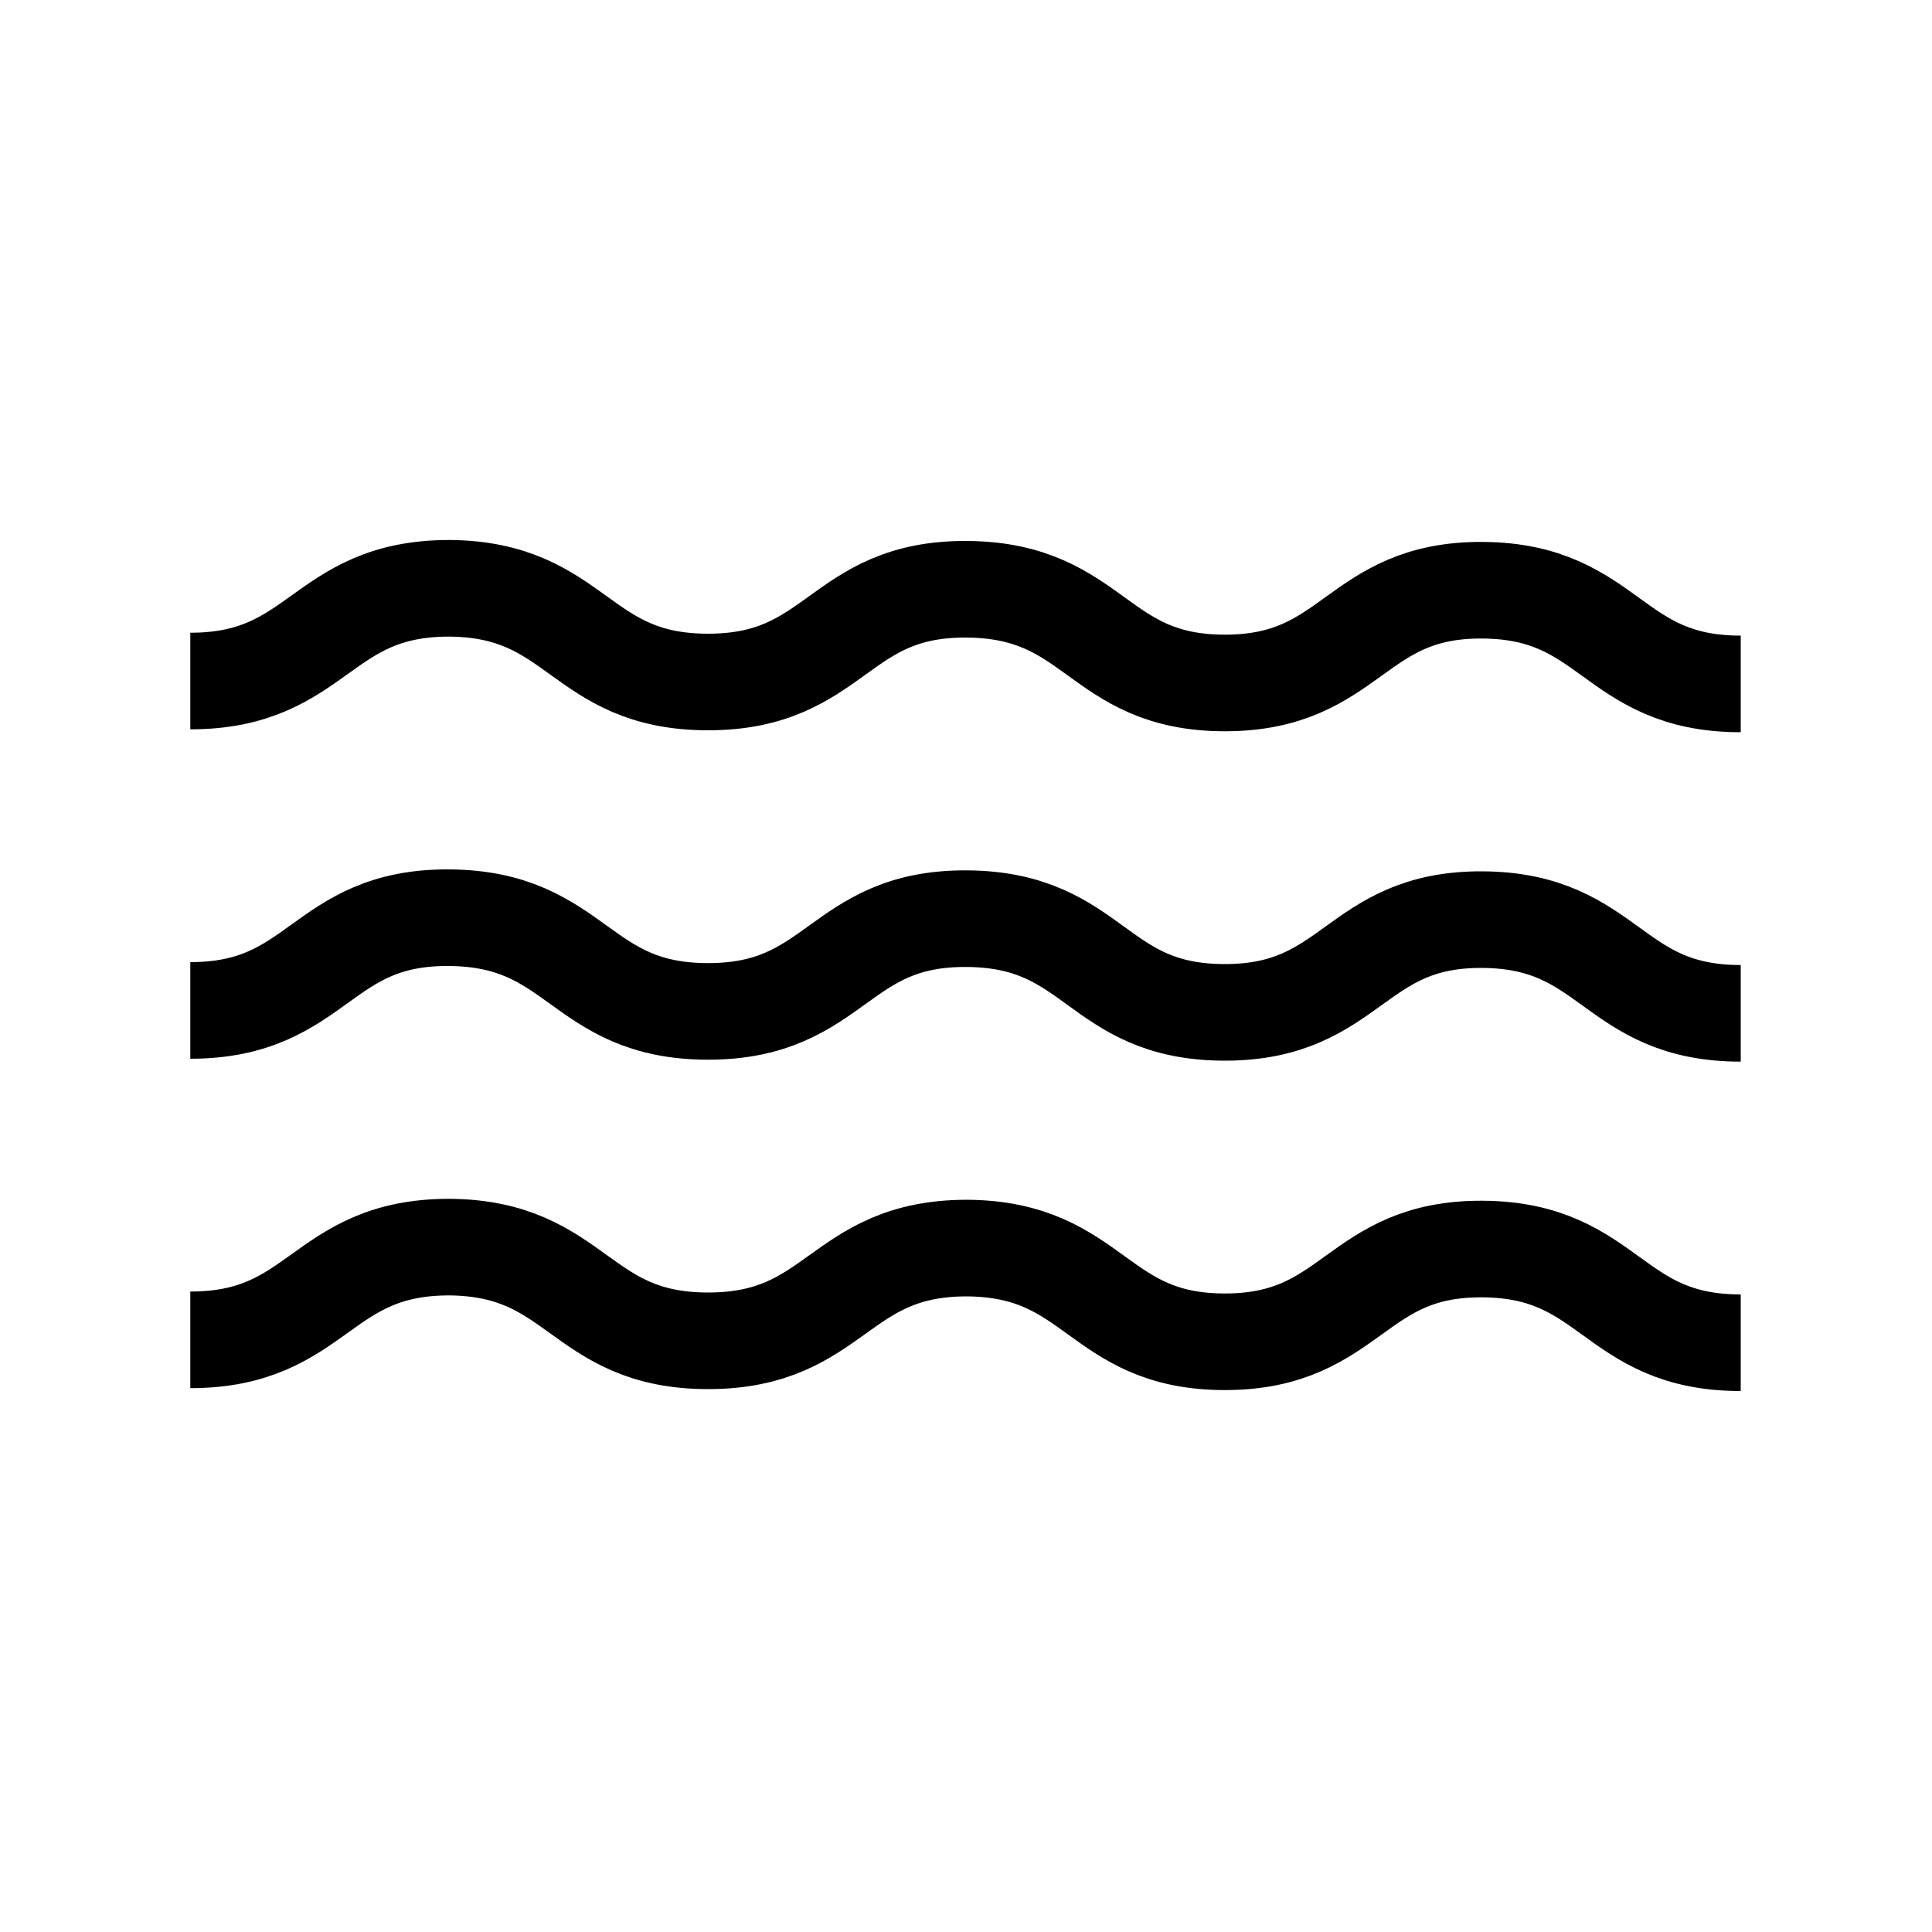
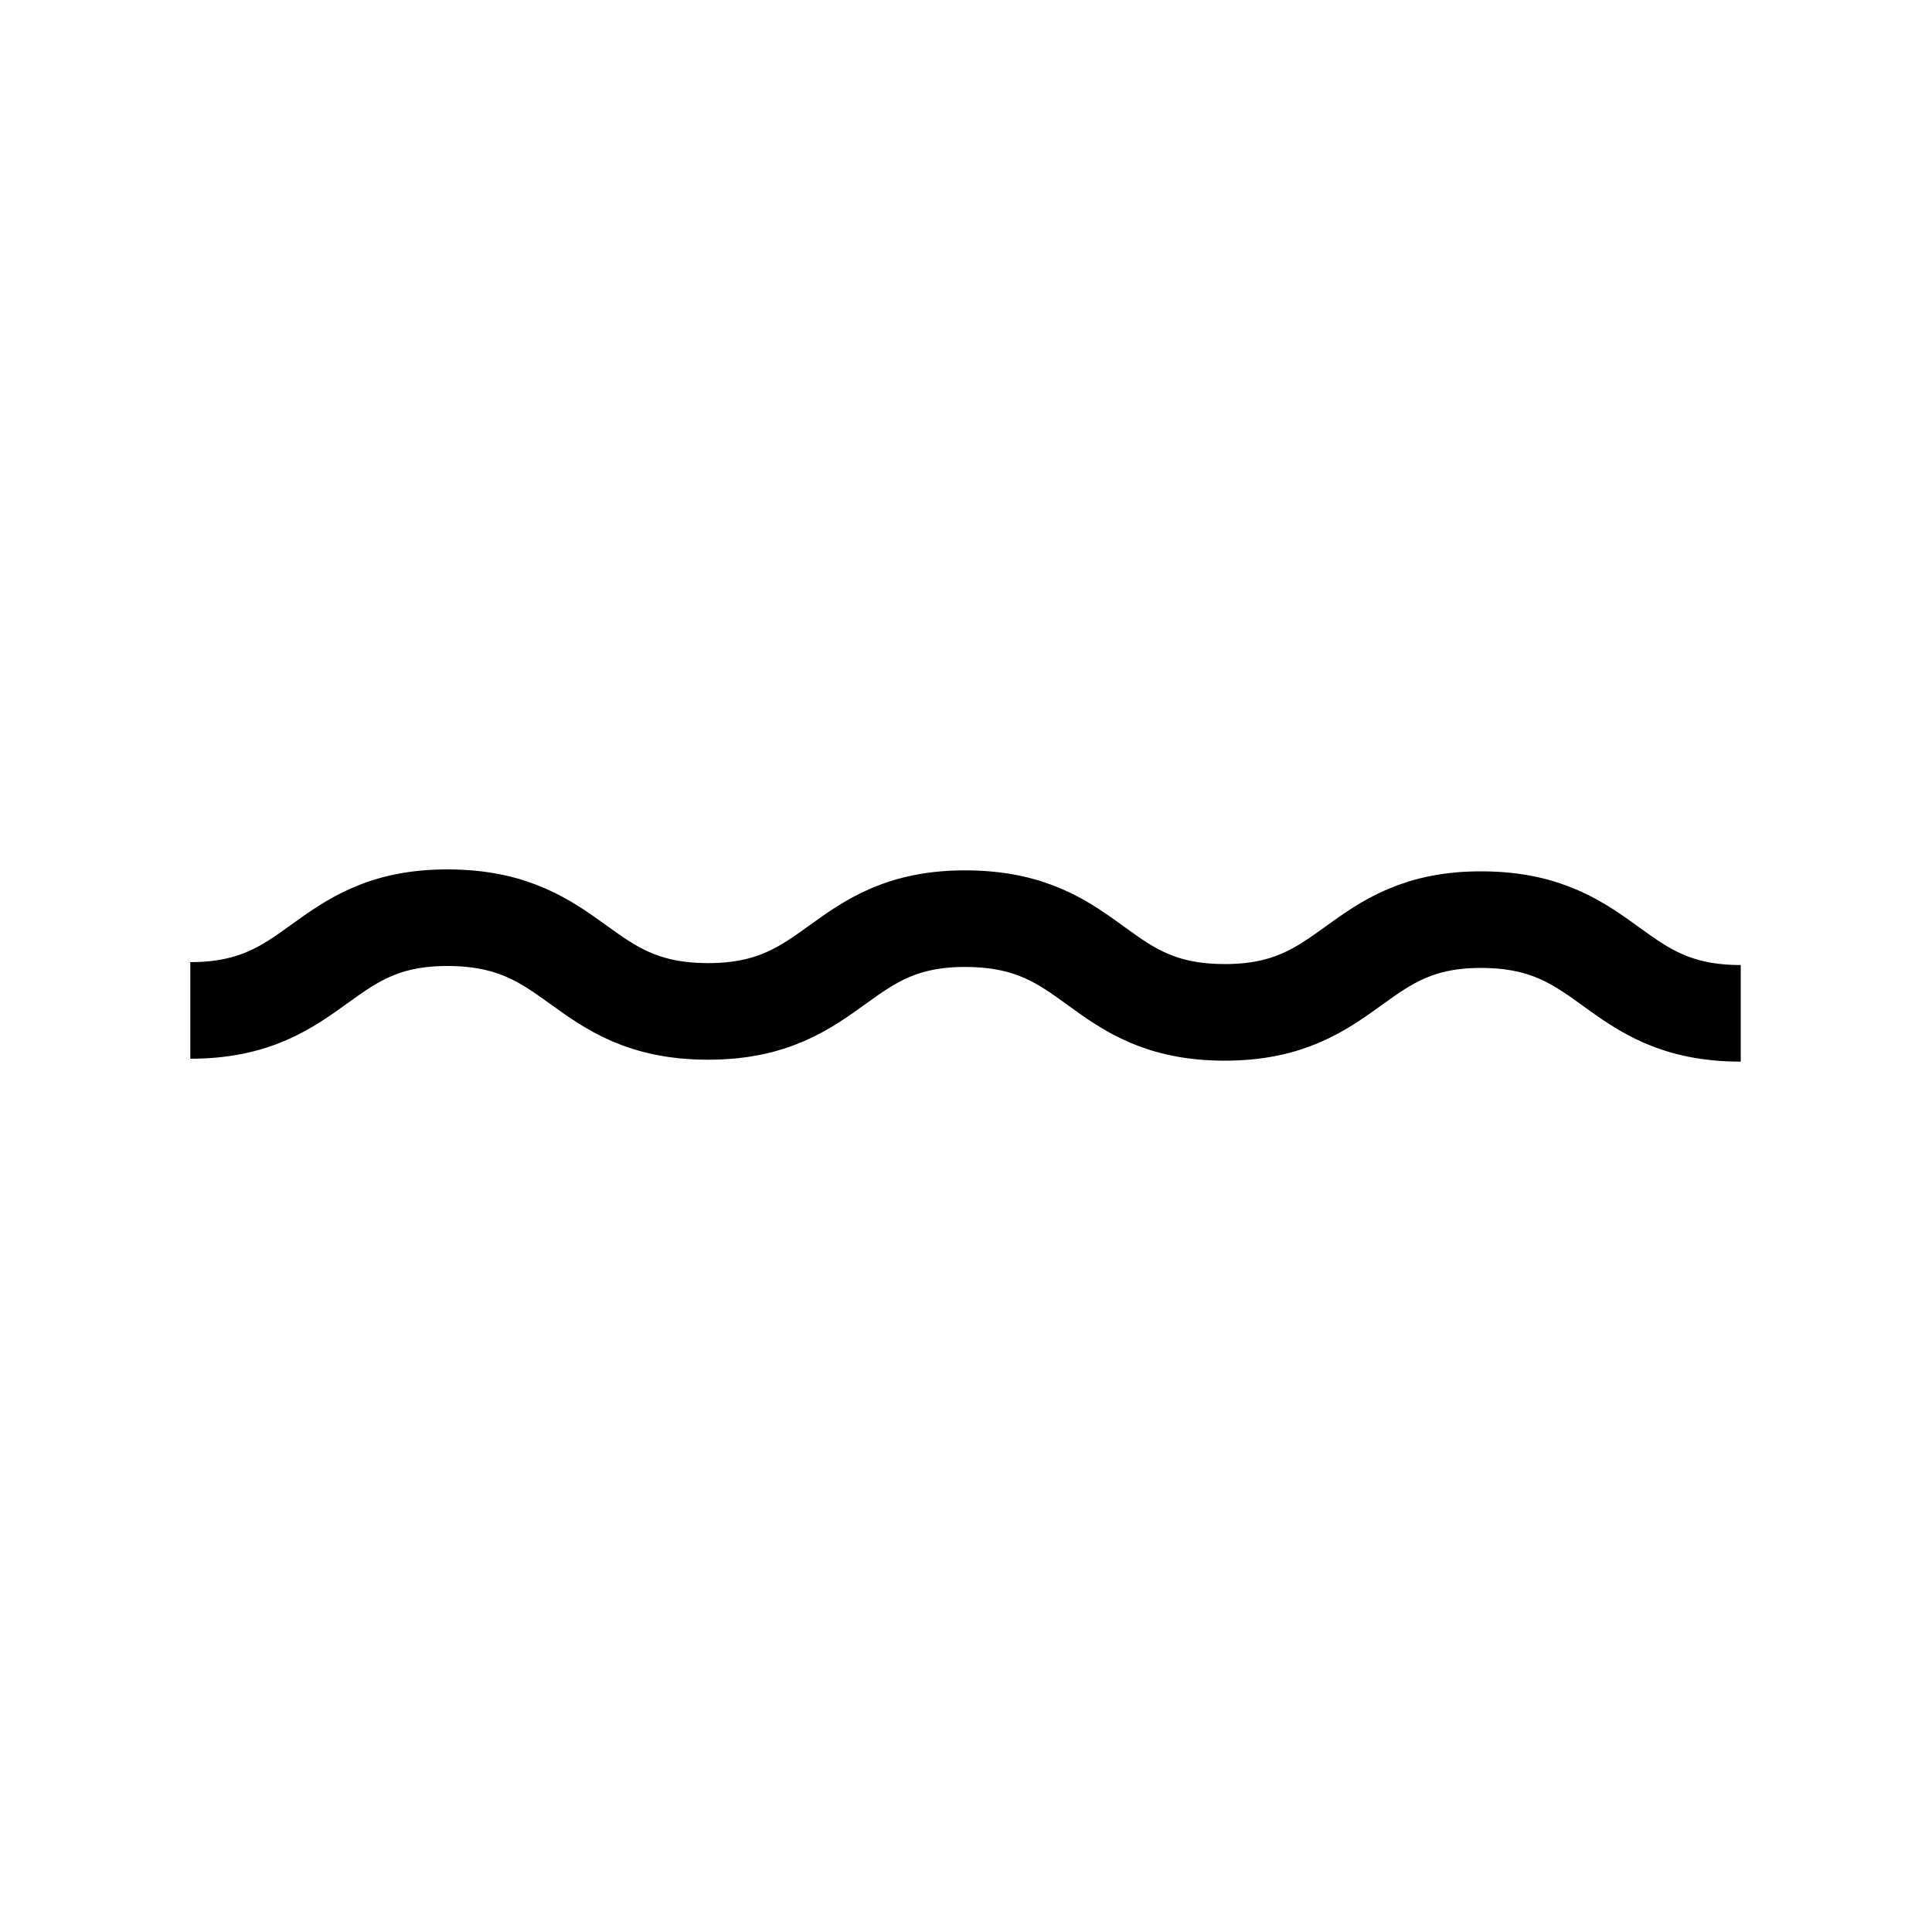
<svg xmlns="http://www.w3.org/2000/svg" id="Layer_1" data-name="Layer 1" viewBox="0 0 20 20">
  <defs>
    <style> .cls-1 { fill: none; stroke: #000; stroke-miterlimit: 10; } </style>
  </defs>
-   <path class="cls-1" d="m18.02,7.08c-1.34,0-1.34-.96-2.67-.97s-1.34.96-2.67.96-1.33-.96-2.67-.97-1.34.96-2.68.96-1.34-.96-2.68-.97c-1.34,0-1.34.96-2.68.96" />
  <path class="cls-1" d="m18.02,10.49c-1.34,0-1.34-.96-2.67-.97s-1.34.96-2.67.96c-1.34,0-1.33-.96-2.67-.97s-1.34.96-2.68.96-1.34-.96-2.68-.97-1.34.96-2.68.96" />
-   <path class="cls-1" d="m18.02,13.9c-1.34,0-1.34-.96-2.67-.97s-1.34.96-2.67.96-1.33-.96-2.67-.97c-1.34,0-1.34.96-2.68.96s-1.34-.96-2.68-.97c-1.34,0-1.34.96-2.68.96" />
</svg>